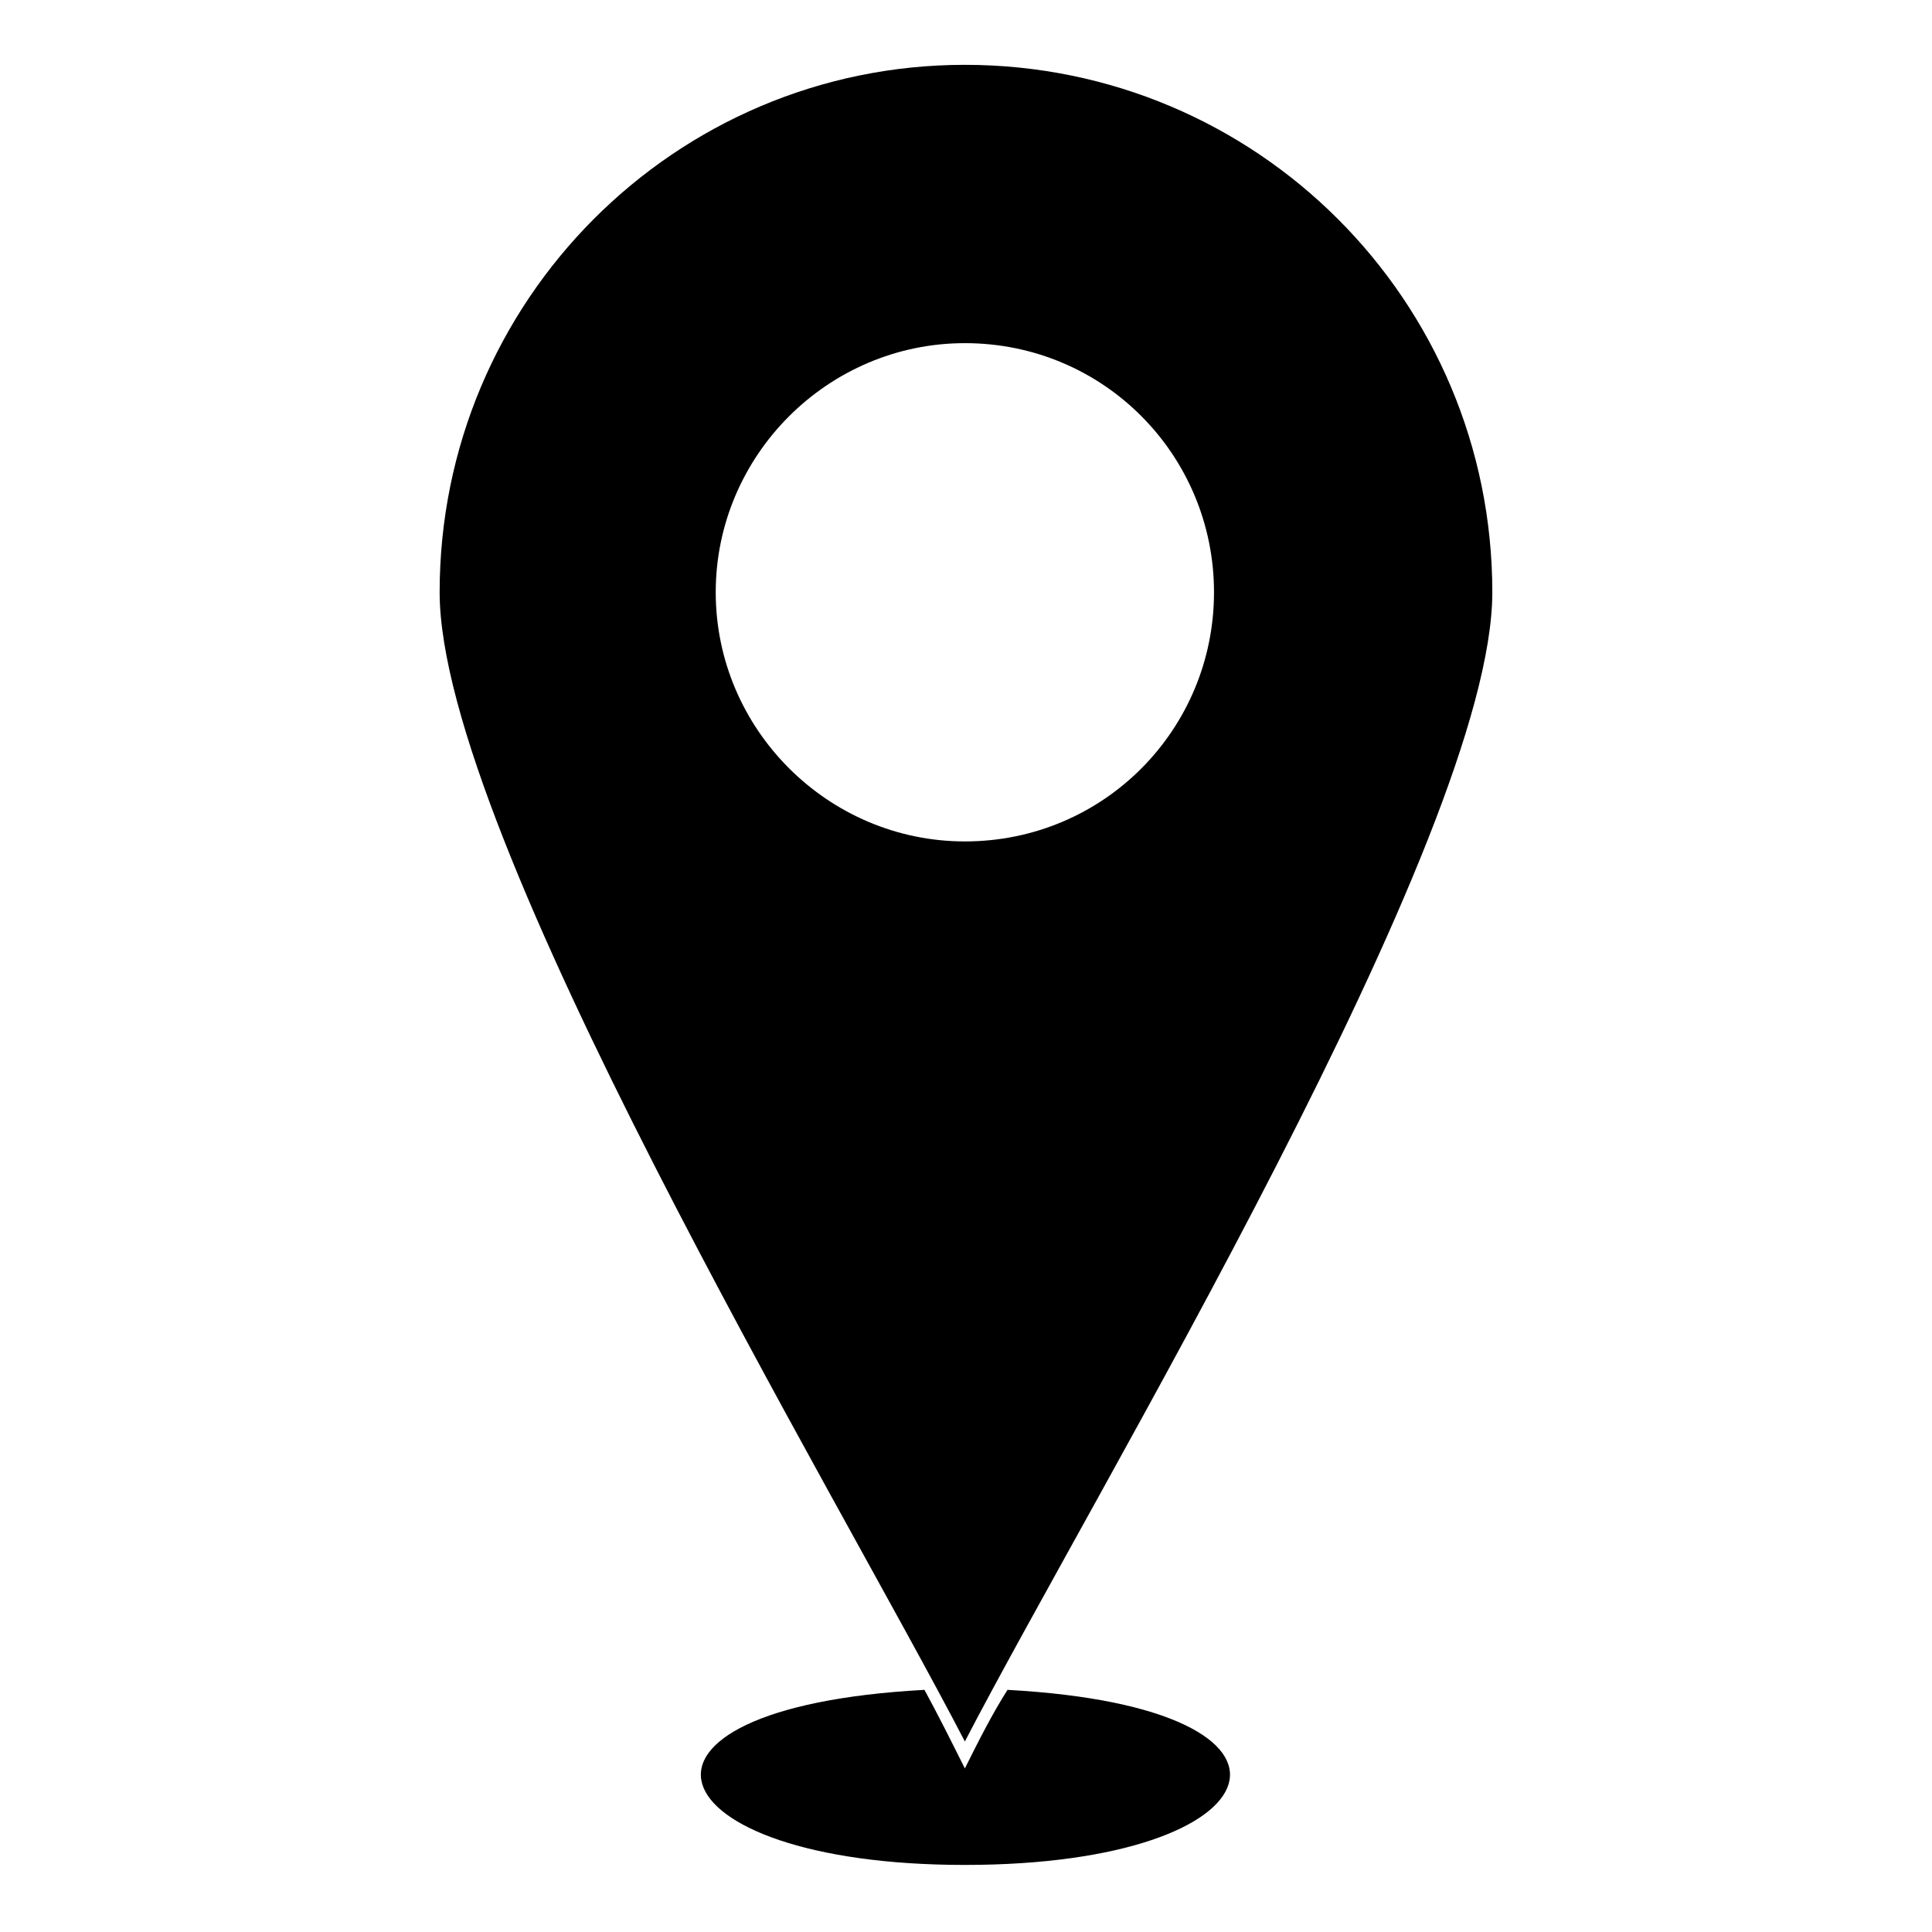
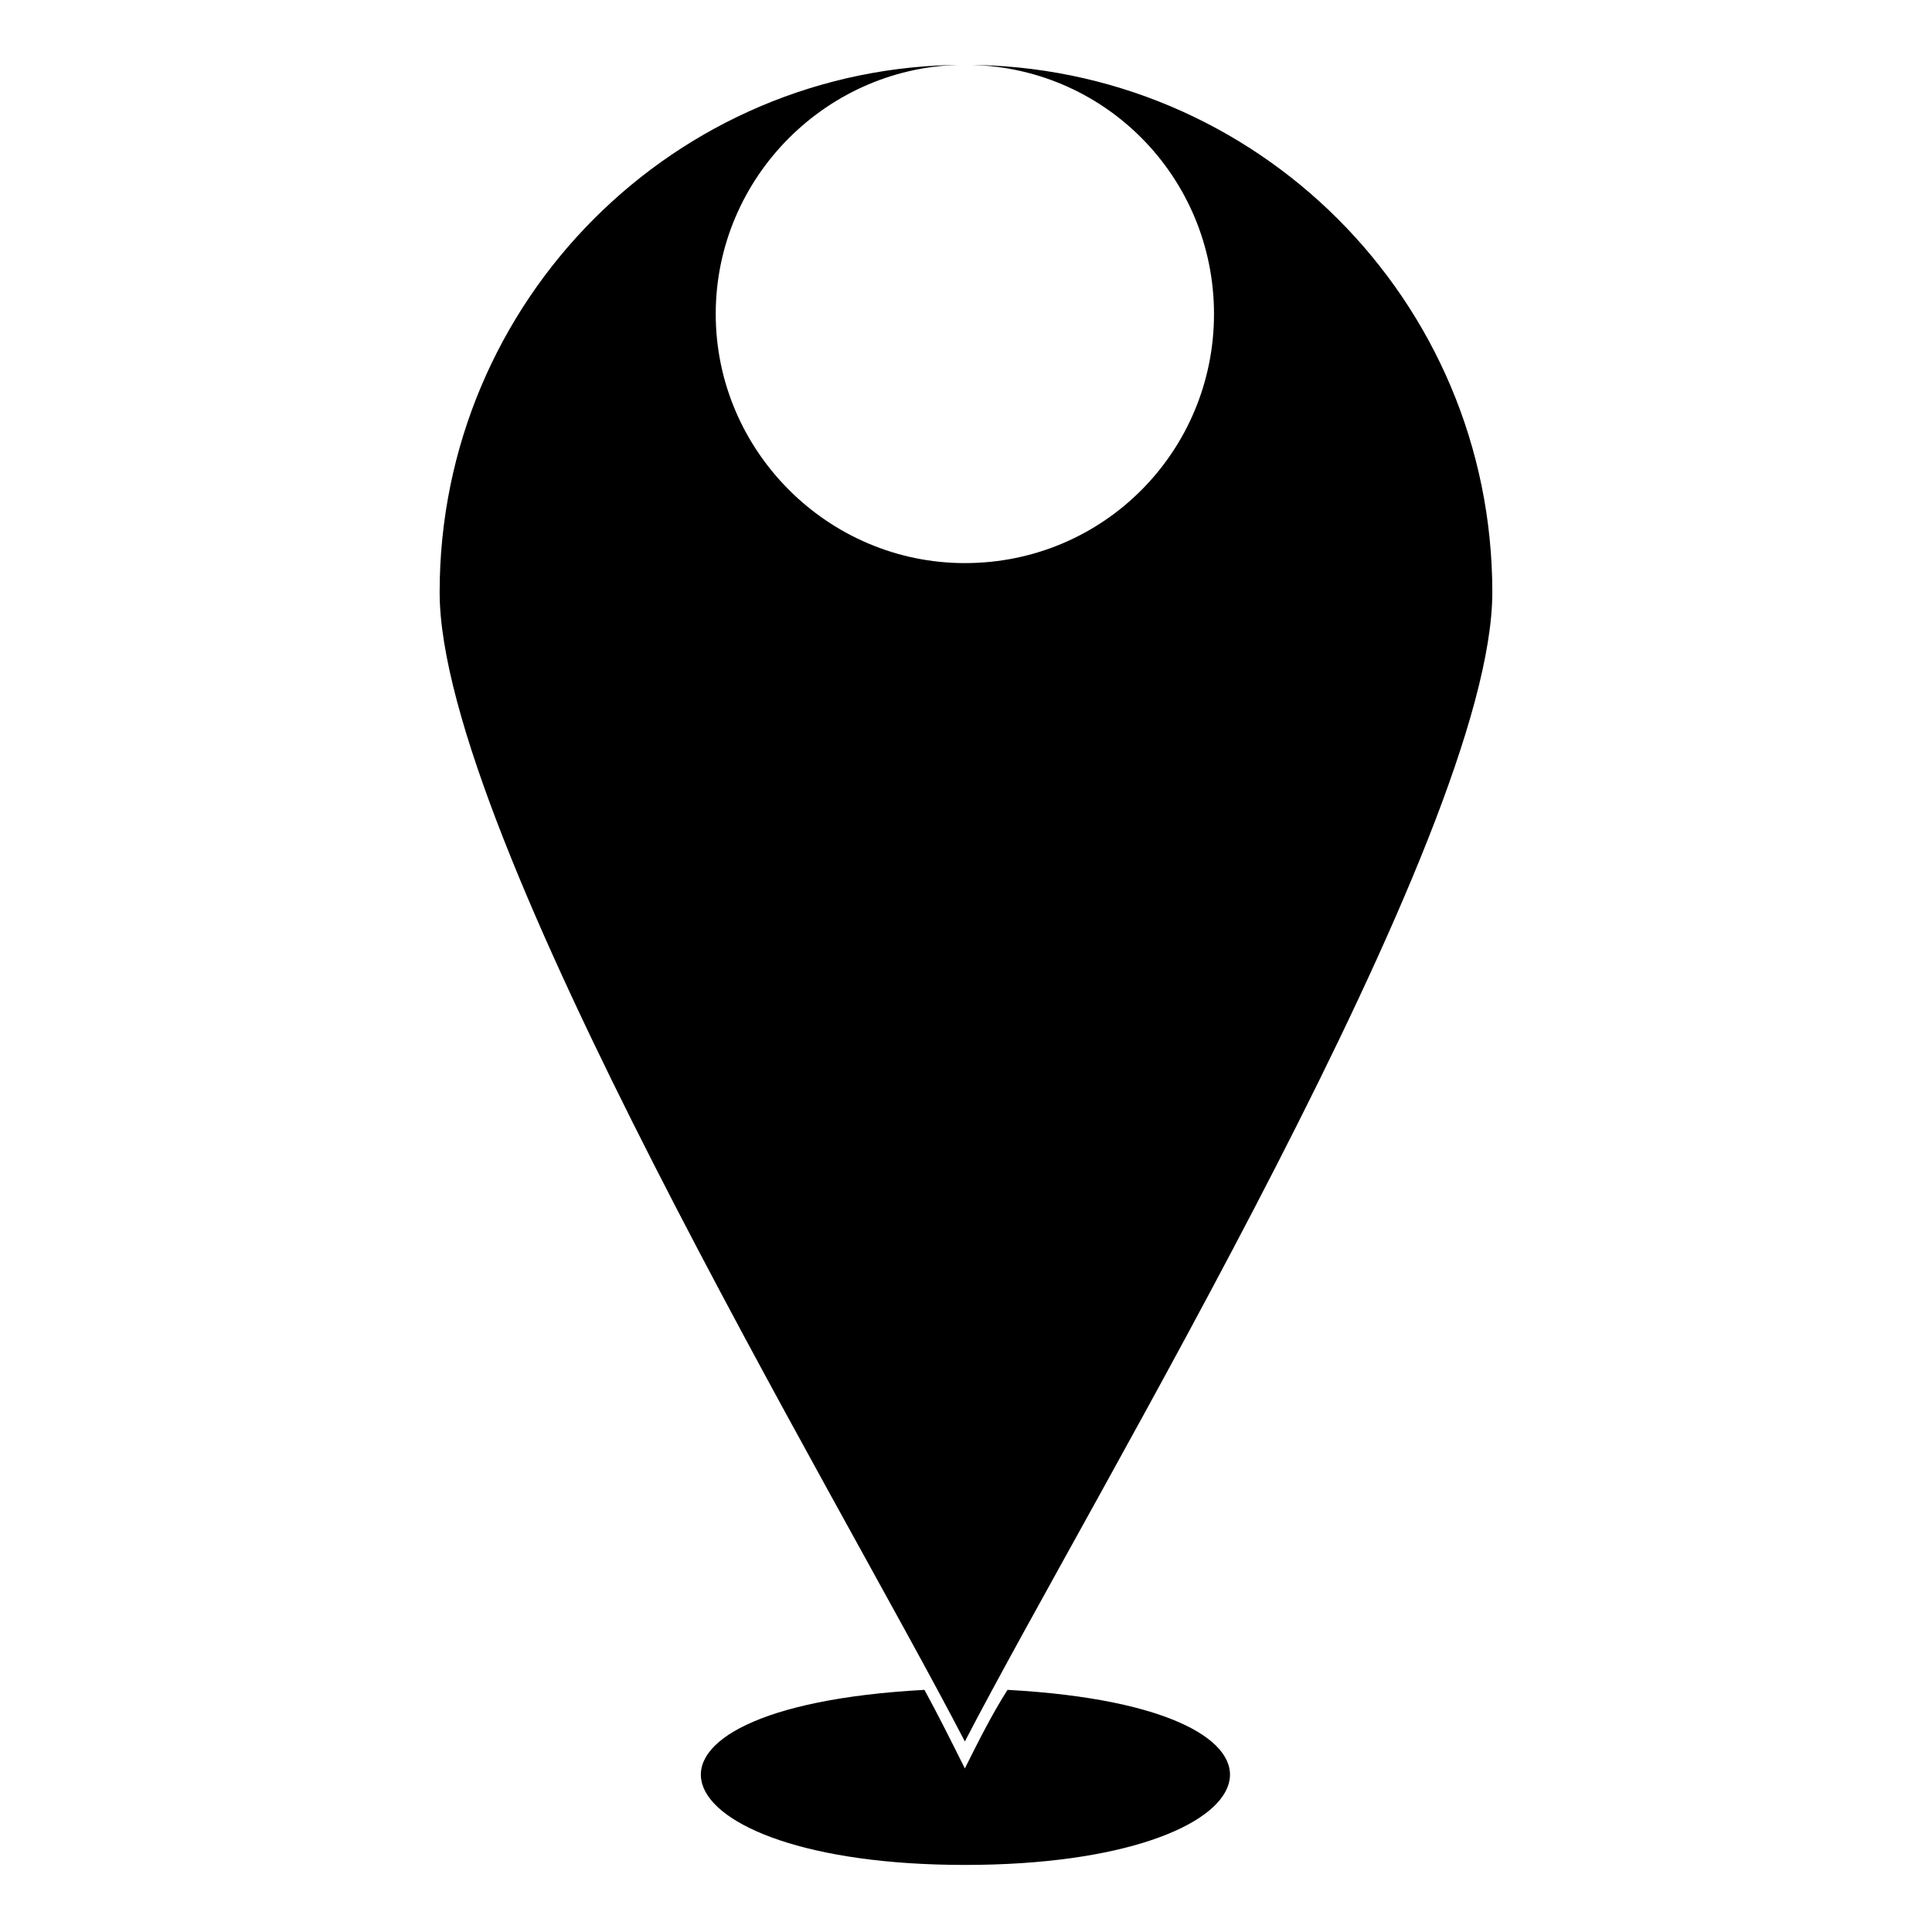
<svg xmlns="http://www.w3.org/2000/svg" fill="#000000" width="800px" height="800px" version="1.1" viewBox="144 144 512 512">
-   <path d="m411 591.83c87.438 4.758 72.566 46.395-11.301 46.395-83.273 0-98.738-41.637-10.707-46.395 3.57 6.543 7.137 13.68 10.707 20.82 3.57-7.137 7.137-14.277 11.301-20.82zm-11.301-430.65c77.324 0 139.78 62.457 139.78 139.78 0 64.238-105.88 239.12-139.78 304.55-33.906-65.43-139.19-240.3-139.19-304.55 0-77.324 62.457-139.78 139.19-139.78zm0 73.758c36.879 0 66.023 29.742 66.023 66.023 0 36.285-29.145 66.023-66.023 66.023-36.285 0-66.023-29.742-66.023-66.023 0-36.285 29.742-66.023 66.023-66.023z" fill-rule="evenodd" />
+   <path d="m411 591.83c87.438 4.758 72.566 46.395-11.301 46.395-83.273 0-98.738-41.637-10.707-46.395 3.57 6.543 7.137 13.68 10.707 20.82 3.57-7.137 7.137-14.277 11.301-20.82zm-11.301-430.65c77.324 0 139.78 62.457 139.78 139.78 0 64.238-105.88 239.12-139.78 304.55-33.906-65.43-139.19-240.3-139.19-304.55 0-77.324 62.457-139.78 139.19-139.78zc36.879 0 66.023 29.742 66.023 66.023 0 36.285-29.145 66.023-66.023 66.023-36.285 0-66.023-29.742-66.023-66.023 0-36.285 29.742-66.023 66.023-66.023z" fill-rule="evenodd" />
</svg>